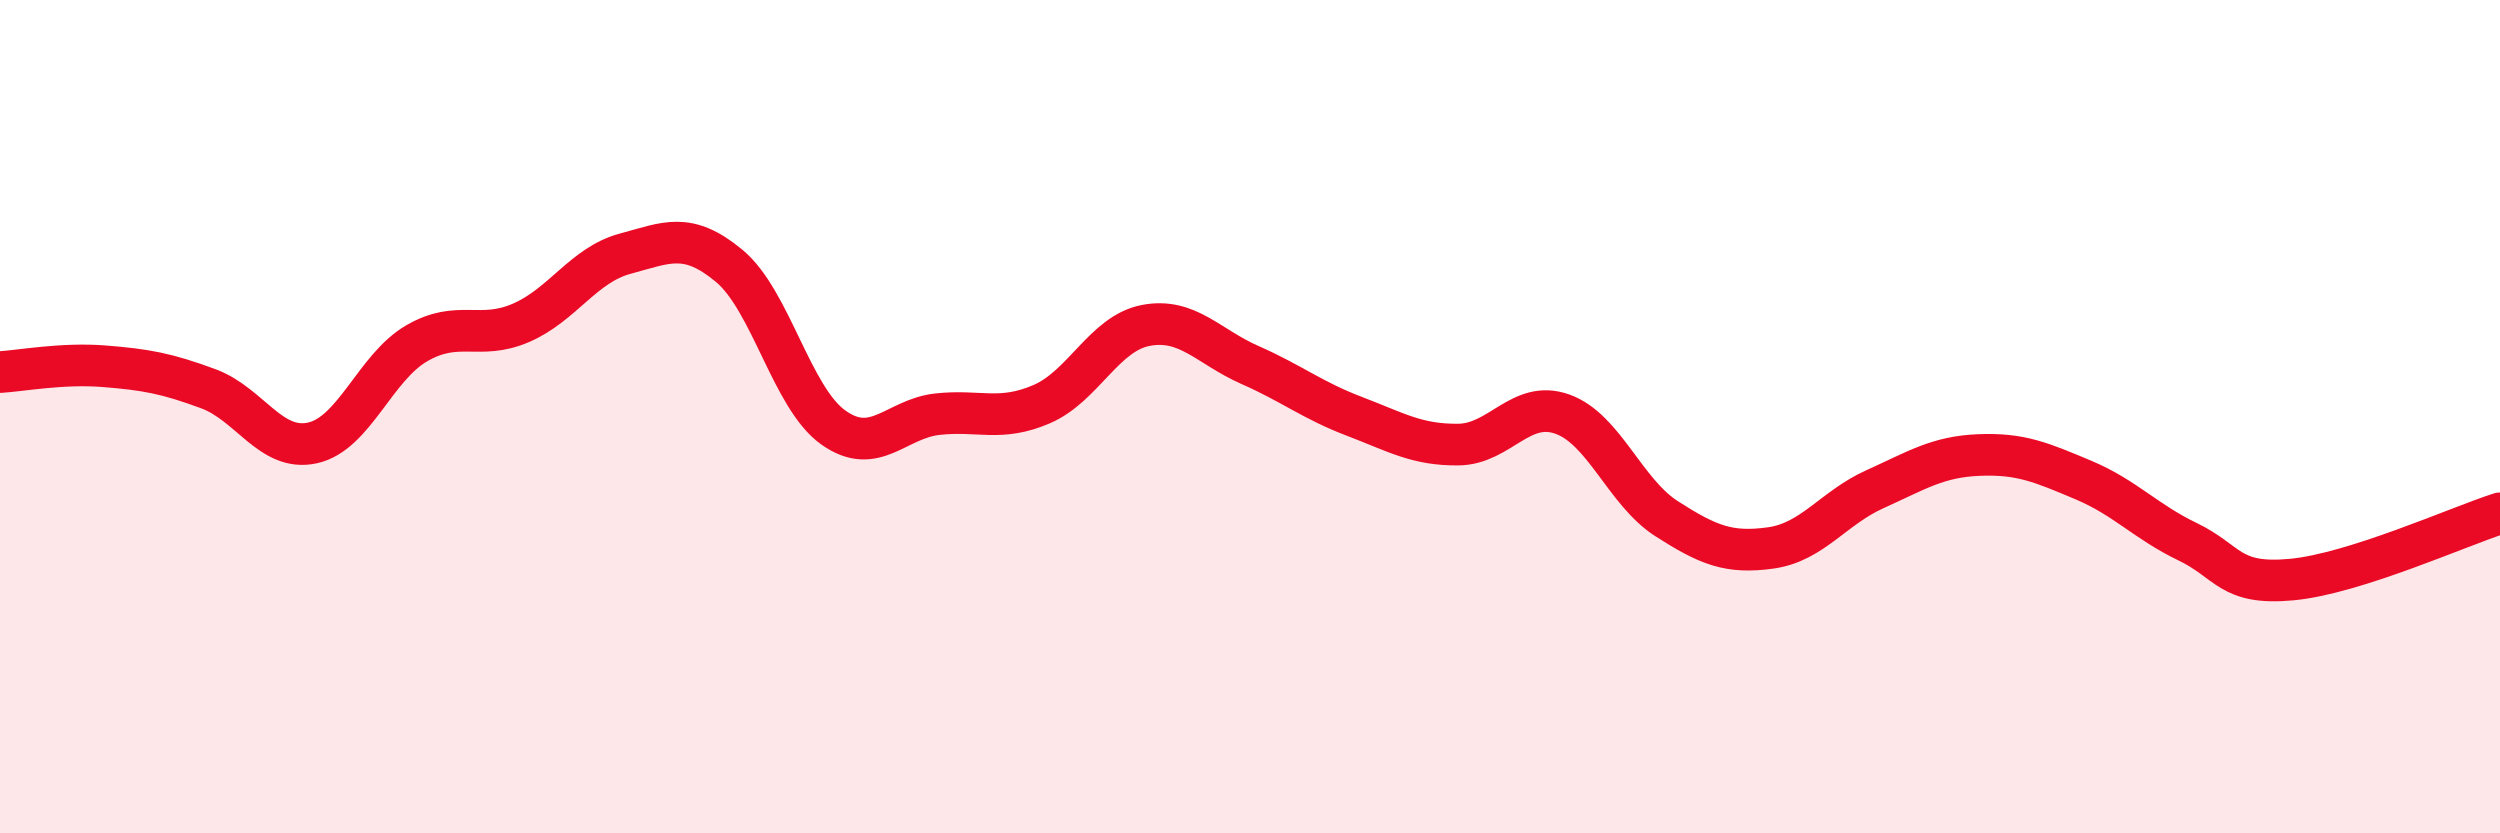
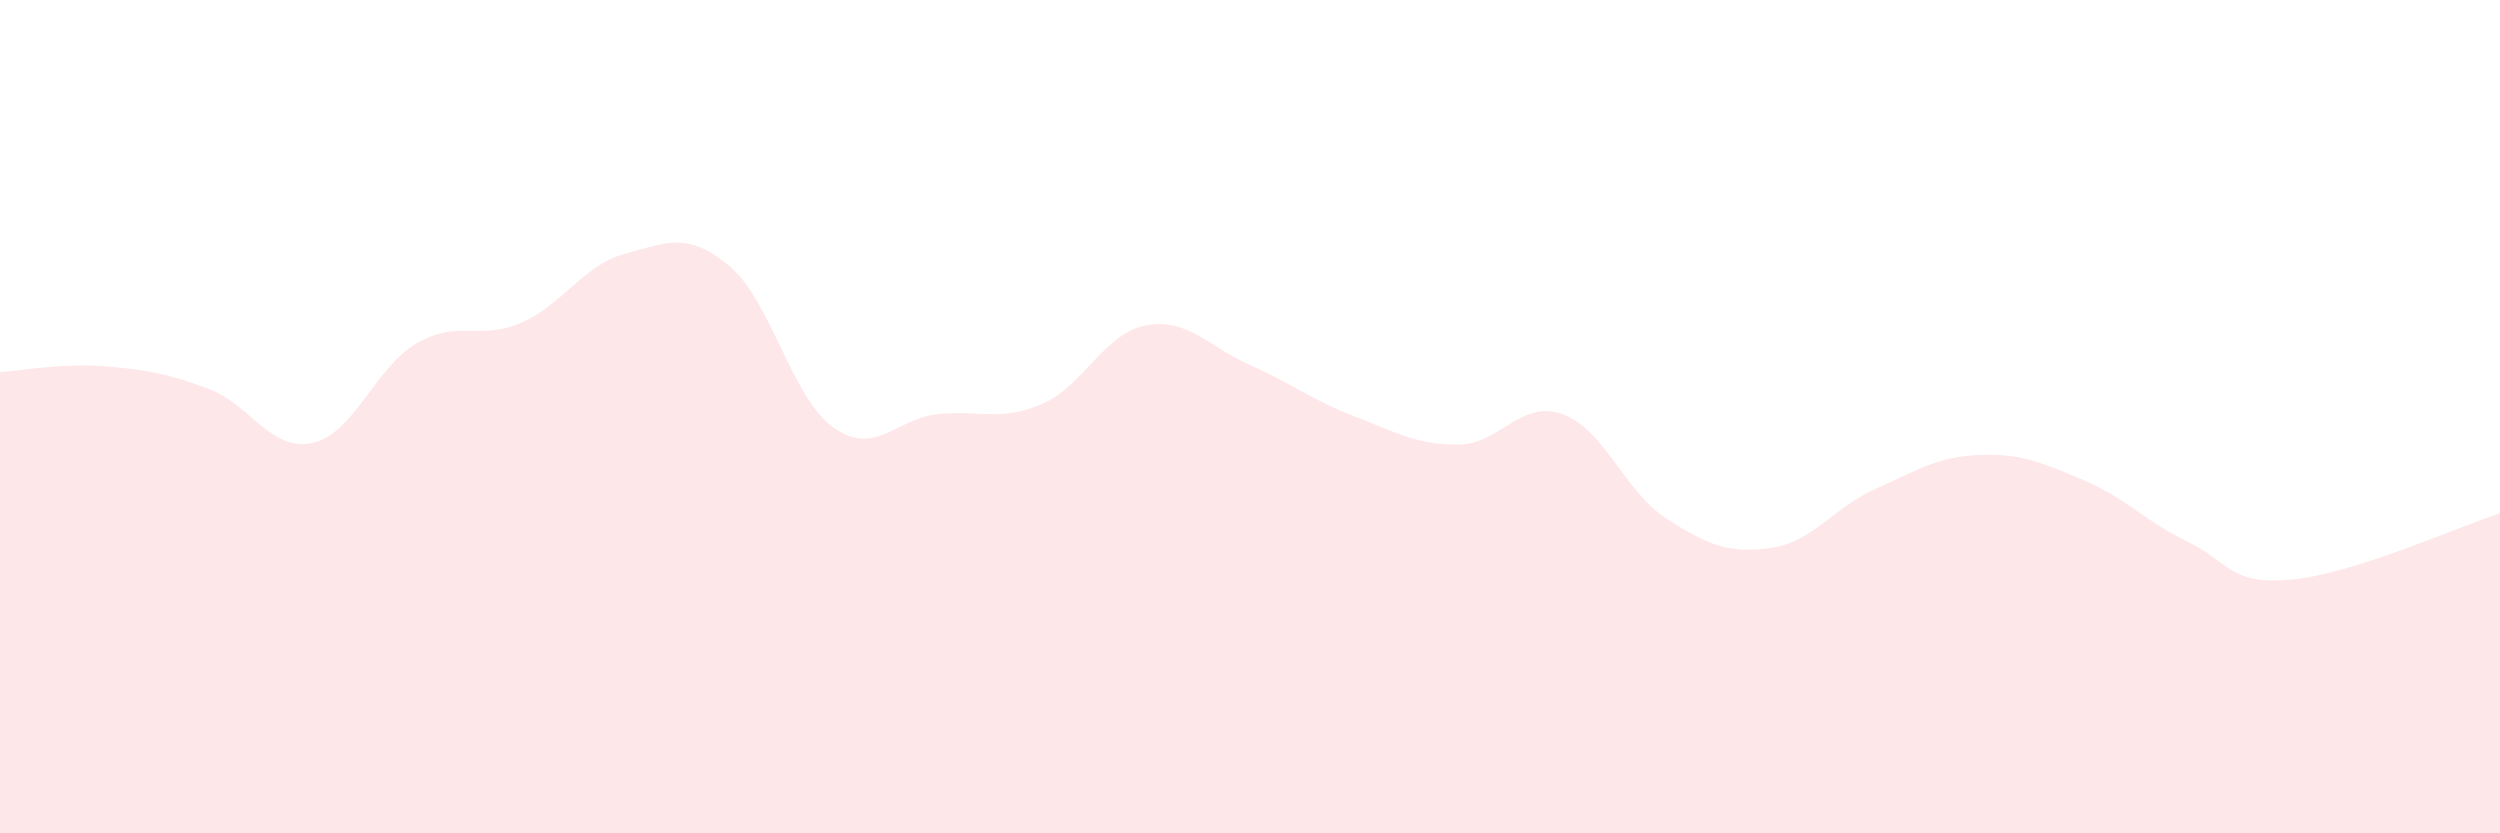
<svg xmlns="http://www.w3.org/2000/svg" width="60" height="20" viewBox="0 0 60 20">
  <path d="M 0,8.93 C 0.5,8.9 1.5,8.71 2.5,8.79 C 3.5,8.87 4,8.96 5,9.33 C 6,9.7 6.5,10.85 7.5,10.63 C 8.5,10.41 9,8.82 10,8.24 C 11,7.66 11.5,8.18 12.5,7.75 C 13.5,7.32 14,6.36 15,6.09 C 16,5.82 16.5,5.55 17.5,6.38 C 18.5,7.21 19,9.55 20,10.26 C 21,10.97 21.5,10.05 22.5,9.94 C 23.5,9.83 24,10.13 25,9.7 C 26,9.27 26.5,8 27.5,7.81 C 28.5,7.62 29,8.32 30,8.76 C 31,9.2 31.5,9.61 32.5,9.99 C 33.5,10.37 34,10.68 35,10.67 C 36,10.66 36.5,9.58 37.5,9.94 C 38.5,10.3 39,11.81 40,12.45 C 41,13.09 41.5,13.29 42.5,13.15 C 43.5,13.01 44,12.19 45,11.74 C 46,11.29 46.5,10.96 47.5,10.92 C 48.5,10.88 49,11.1 50,11.52 C 51,11.94 51.5,12.52 52.5,13 C 53.5,13.48 53.5,14.05 55,13.91 C 56.5,13.77 59,12.64 60,12.32L60 20L0 20Z" fill="#EB0A25" opacity="0.1" stroke-linecap="round" stroke-linejoin="round" />
-   <path d="M 0,8.93 C 0.5,8.9 1.5,8.71 2.5,8.79 C 3.5,8.87 4,8.96 5,9.33 C 6,9.7 6.5,10.85 7.5,10.63 C 8.5,10.41 9,8.82 10,8.24 C 11,7.66 11.5,8.18 12.5,7.75 C 13.5,7.32 14,6.36 15,6.09 C 16,5.82 16.5,5.55 17.5,6.38 C 18.5,7.21 19,9.55 20,10.26 C 21,10.97 21.5,10.05 22.5,9.94 C 23.5,9.83 24,10.13 25,9.7 C 26,9.27 26.5,8 27.5,7.81 C 28.5,7.62 29,8.32 30,8.76 C 31,9.2 31.5,9.61 32.5,9.99 C 33.5,10.37 34,10.68 35,10.67 C 36,10.66 36.5,9.58 37.5,9.94 C 38.5,10.3 39,11.81 40,12.45 C 41,13.09 41.5,13.29 42.5,13.15 C 43.5,13.01 44,12.19 45,11.74 C 46,11.29 46.5,10.96 47.5,10.92 C 48.5,10.88 49,11.1 50,11.52 C 51,11.94 51.5,12.52 52.5,13 C 53.5,13.48 53.5,14.05 55,13.91 C 56.5,13.77 59,12.64 60,12.32" stroke="#EB0A25" stroke-width="1" fill="none" stroke-linecap="round" stroke-linejoin="round" />
</svg>